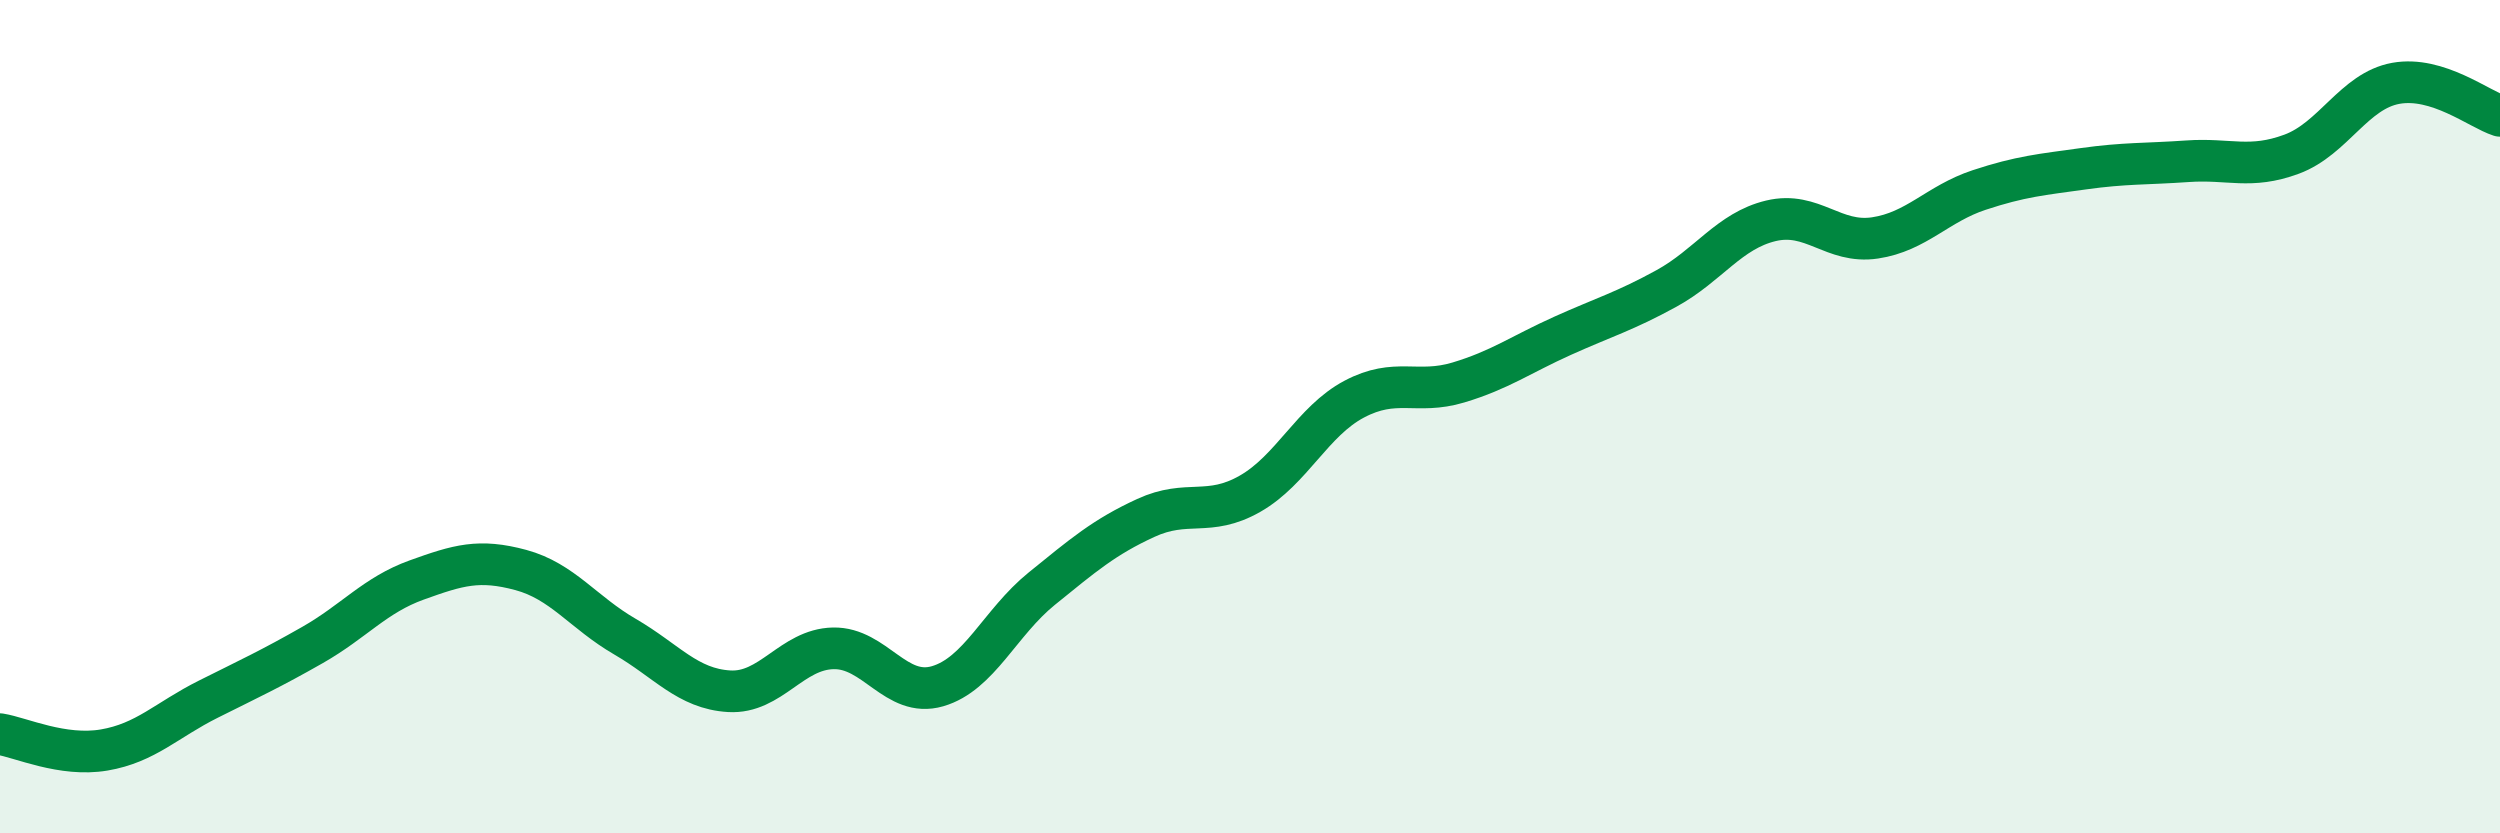
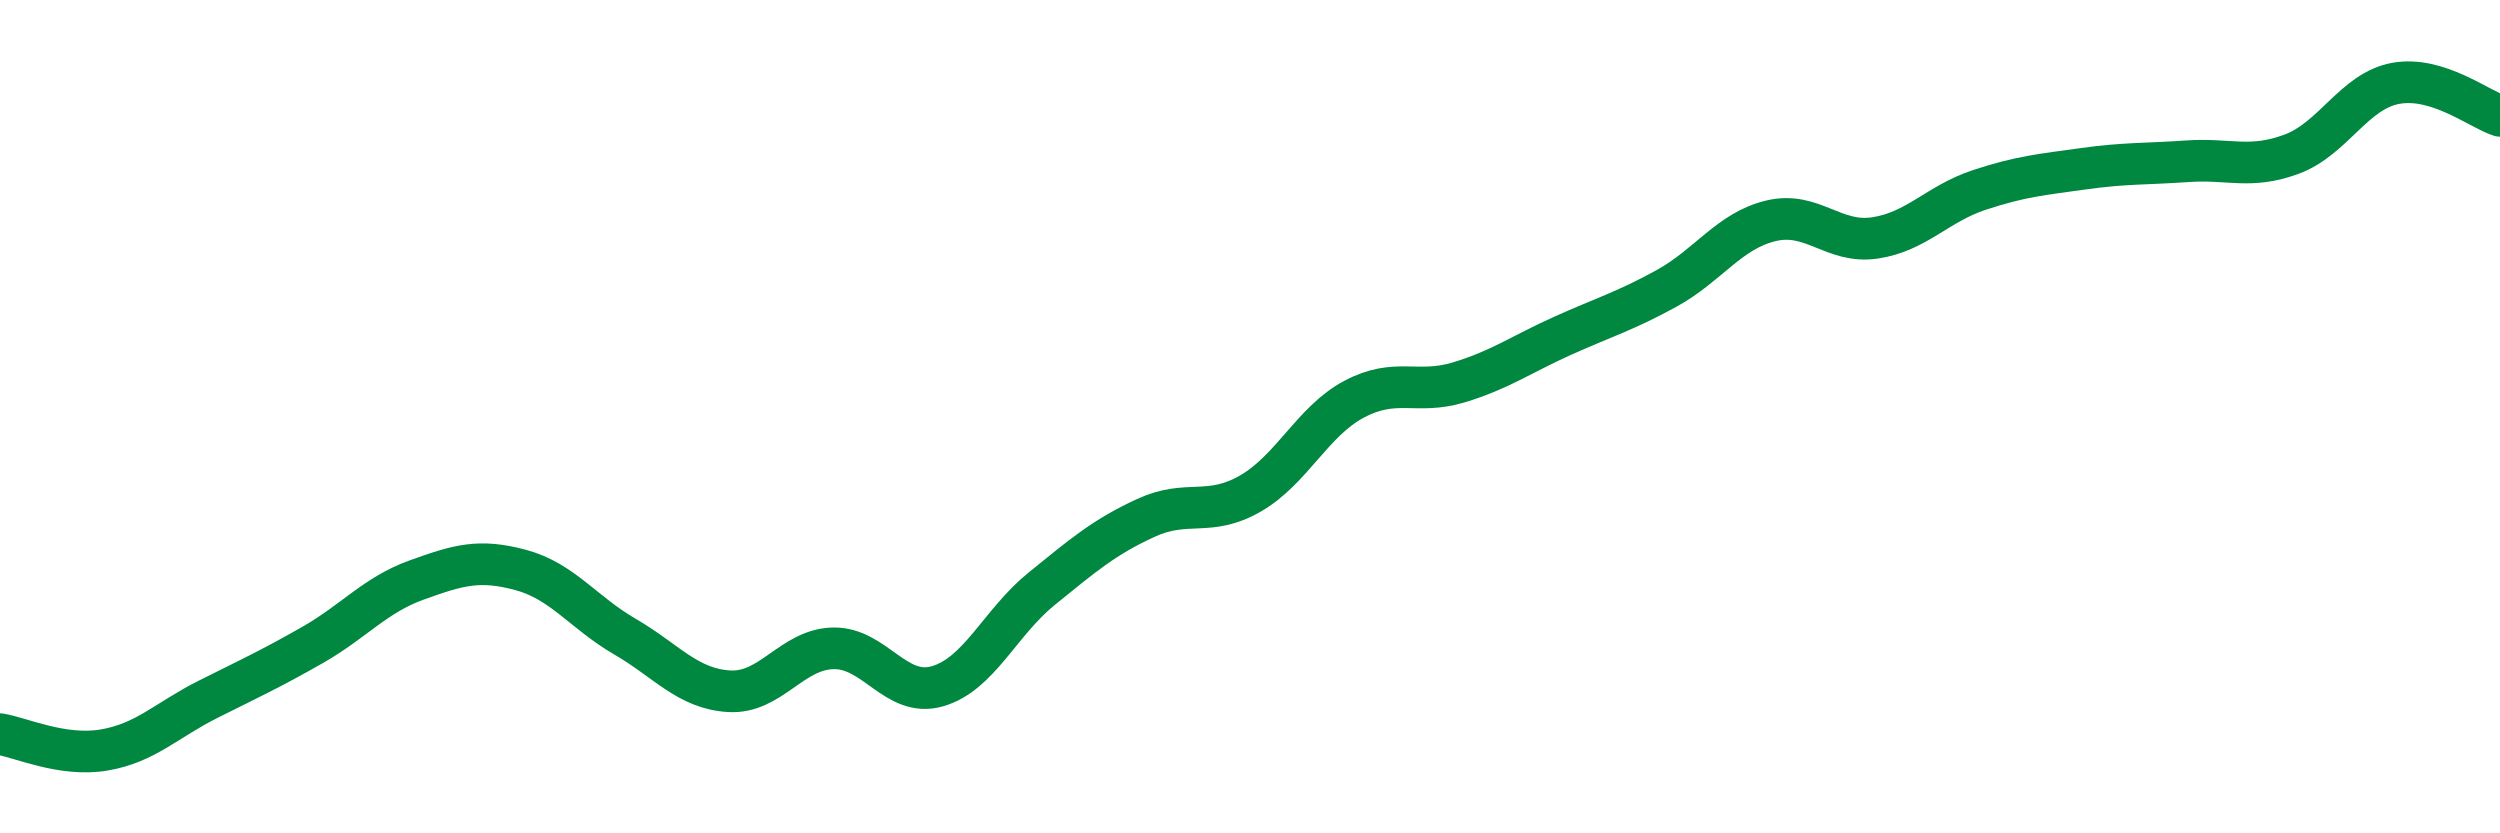
<svg xmlns="http://www.w3.org/2000/svg" width="60" height="20" viewBox="0 0 60 20">
-   <path d="M 0,17.62 C 0.5,17.7 1.5,18.17 2.5,18 C 3.5,17.83 4,17.28 5,16.78 C 6,16.28 6.5,16.05 7.5,15.48 C 8.5,14.91 9,14.28 10,13.92 C 11,13.56 11.5,13.41 12.5,13.68 C 13.5,13.95 14,14.7 15,15.28 C 16,15.86 16.5,16.53 17.5,16.59 C 18.5,16.65 19,15.58 20,15.56 C 21,15.54 21.5,16.76 22.5,16.47 C 23.5,16.18 24,14.94 25,14.13 C 26,13.32 26.5,12.89 27.5,12.43 C 28.5,11.97 29,12.42 30,11.85 C 31,11.28 31.5,10.11 32.5,9.58 C 33.5,9.05 34,9.48 35,9.18 C 36,8.88 36.5,8.51 37.5,8.06 C 38.5,7.61 39,7.47 40,6.92 C 41,6.37 41.5,5.54 42.5,5.3 C 43.5,5.06 44,5.86 45,5.71 C 46,5.56 46.5,4.89 47.5,4.56 C 48.5,4.23 49,4.19 50,4.05 C 51,3.91 51.5,3.94 52.5,3.87 C 53.5,3.8 54,4.07 55,3.7 C 56,3.33 56.5,2.18 57.5,2 C 58.5,1.82 59.5,2.62 60,2.78L60 20L0 20Z" fill="#008740" opacity="0.1" stroke-linecap="round" stroke-linejoin="round" />
  <path d="M 0,17.62 C 0.5,17.7 1.5,18.17 2.5,18 C 3.5,17.83 4,17.28 5,16.78 C 6,16.28 6.5,16.05 7.5,15.48 C 8.5,14.91 9,14.28 10,13.92 C 11,13.56 11.5,13.41 12.5,13.68 C 13.5,13.95 14,14.7 15,15.28 C 16,15.86 16.5,16.53 17.5,16.59 C 18.5,16.65 19,15.58 20,15.56 C 21,15.54 21.5,16.76 22.5,16.47 C 23.5,16.18 24,14.94 25,14.13 C 26,13.32 26.5,12.89 27.5,12.43 C 28.5,11.97 29,12.42 30,11.85 C 31,11.28 31.5,10.11 32.5,9.58 C 33.5,9.05 34,9.48 35,9.18 C 36,8.88 36.5,8.51 37.5,8.06 C 38.5,7.61 39,7.47 40,6.92 C 41,6.37 41.5,5.54 42.5,5.3 C 43.5,5.06 44,5.86 45,5.71 C 46,5.56 46.5,4.89 47.5,4.56 C 48.5,4.23 49,4.19 50,4.05 C 51,3.91 51.5,3.94 52.5,3.87 C 53.5,3.8 54,4.07 55,3.7 C 56,3.33 56.5,2.18 57.5,2 C 58.5,1.82 59.5,2.62 60,2.78" stroke="#008740" stroke-width="1" fill="none" stroke-linecap="round" stroke-linejoin="round" />
</svg>